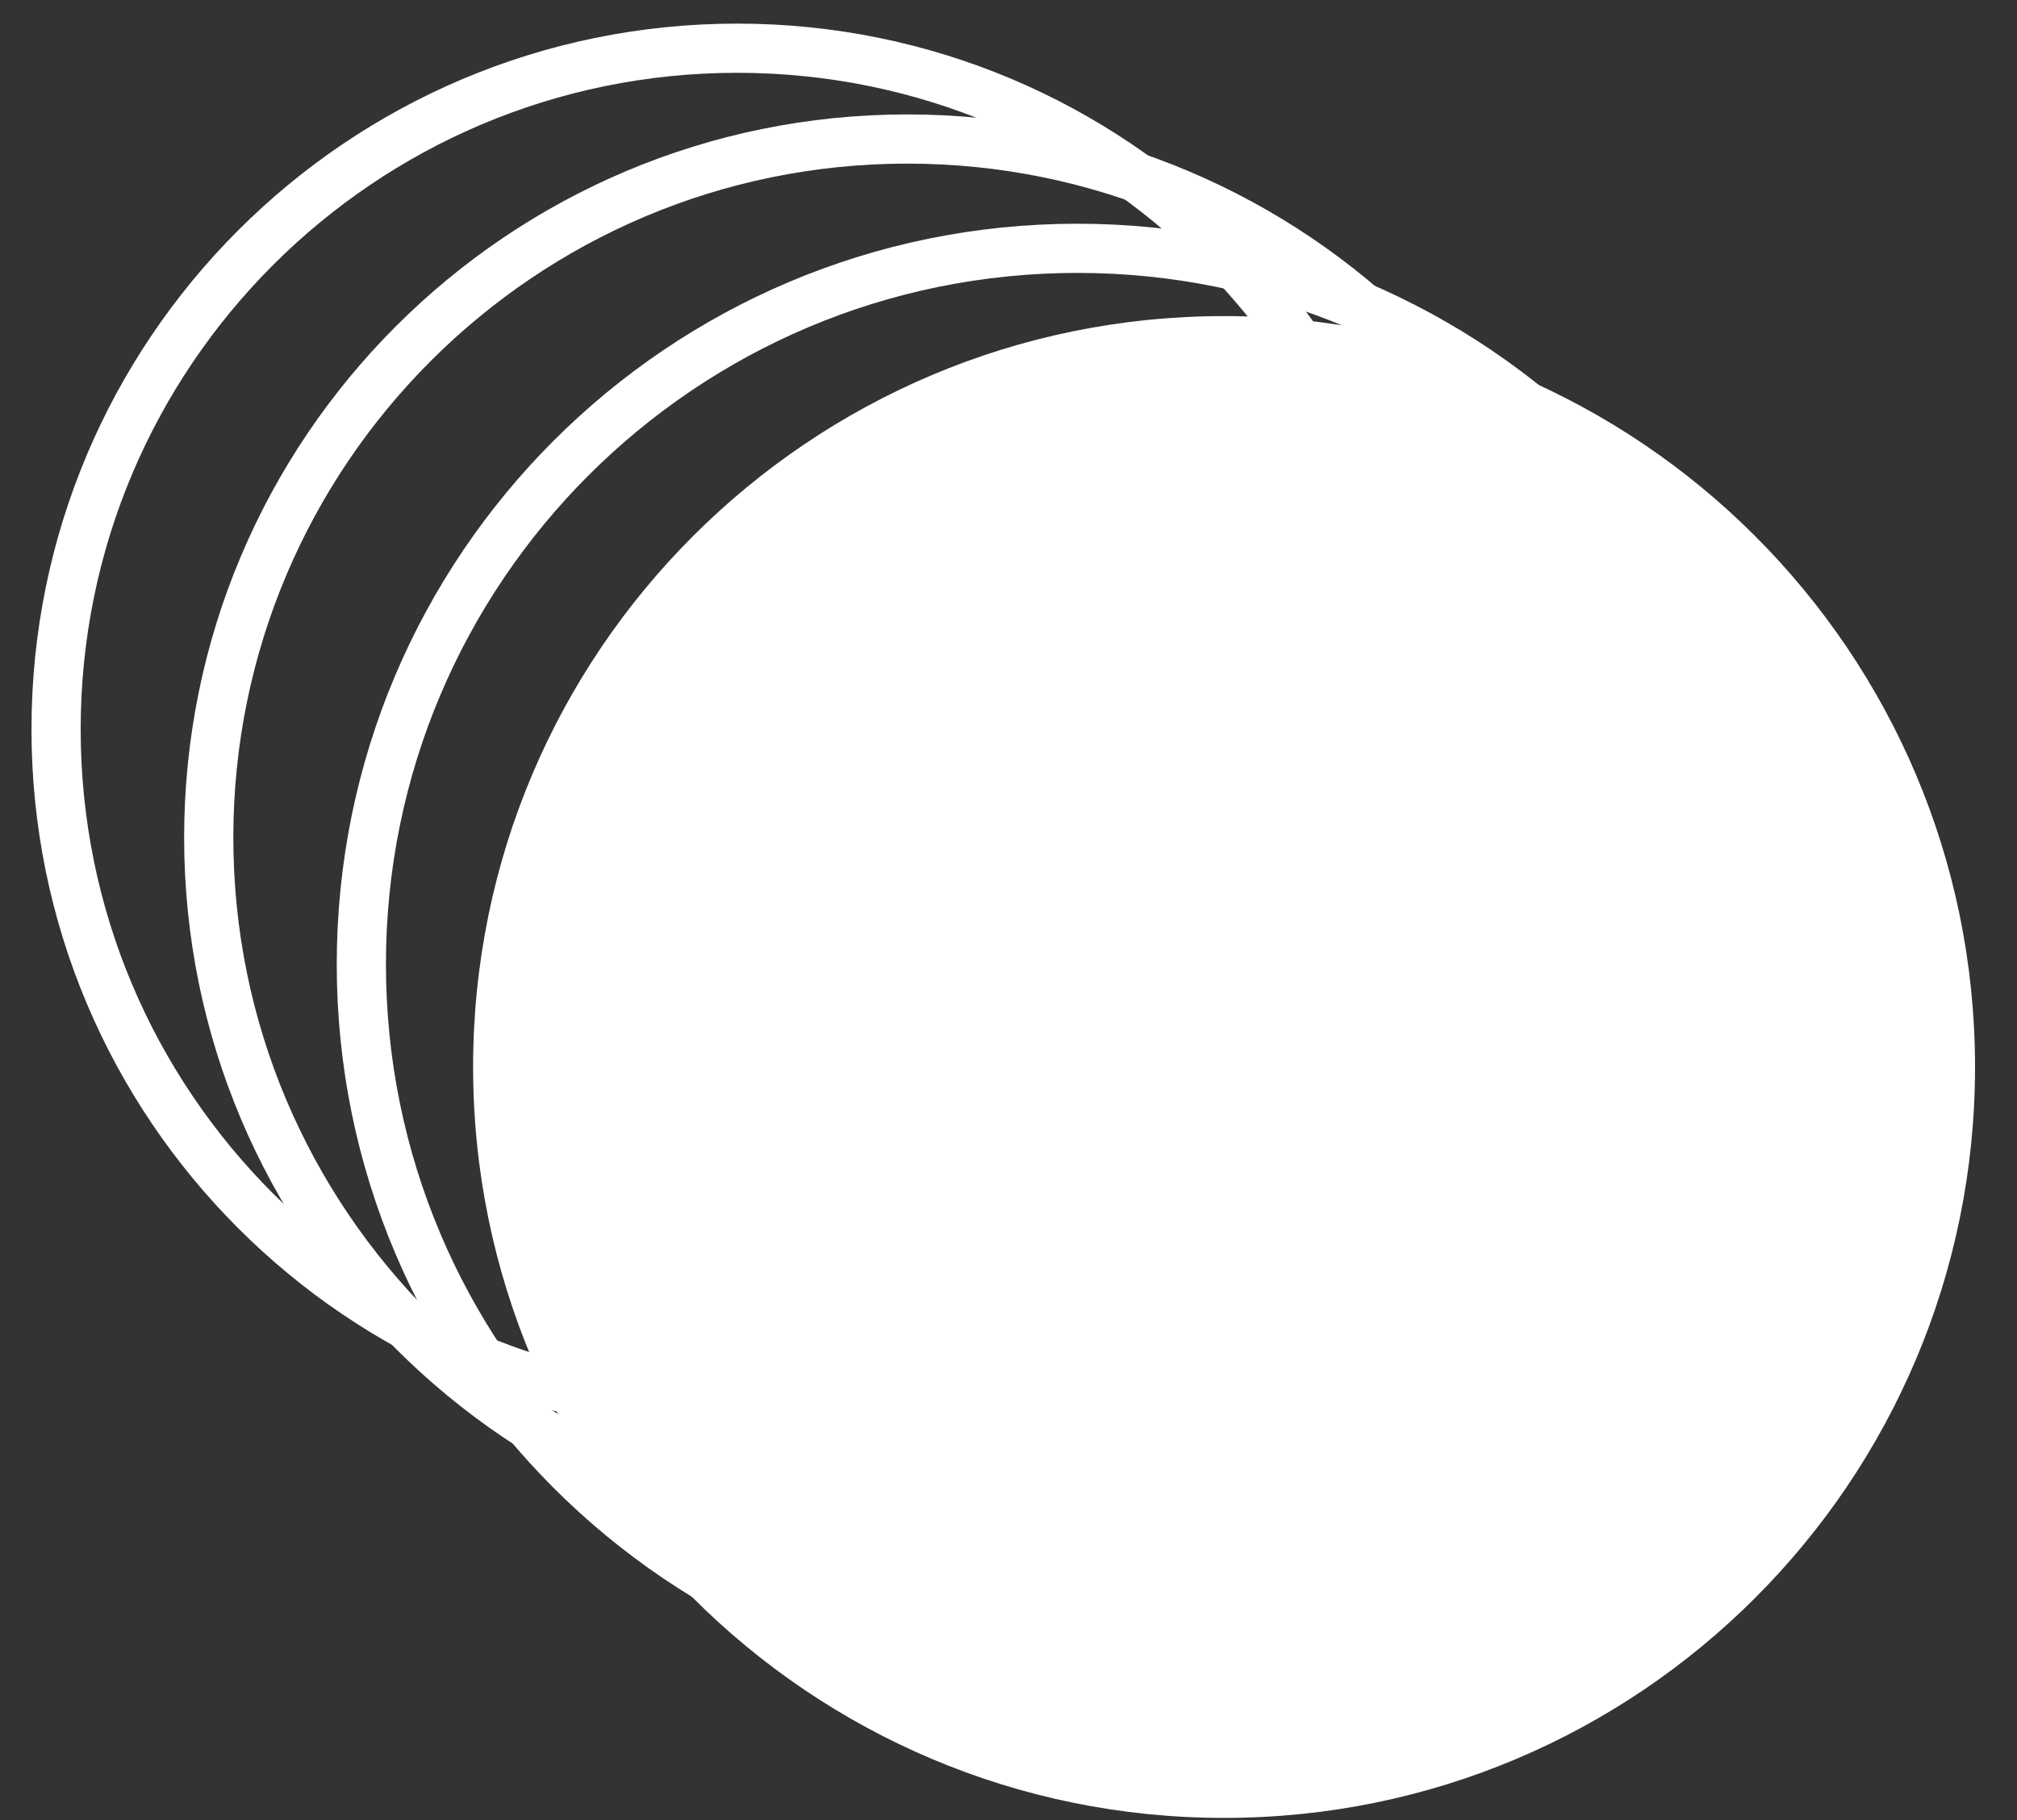
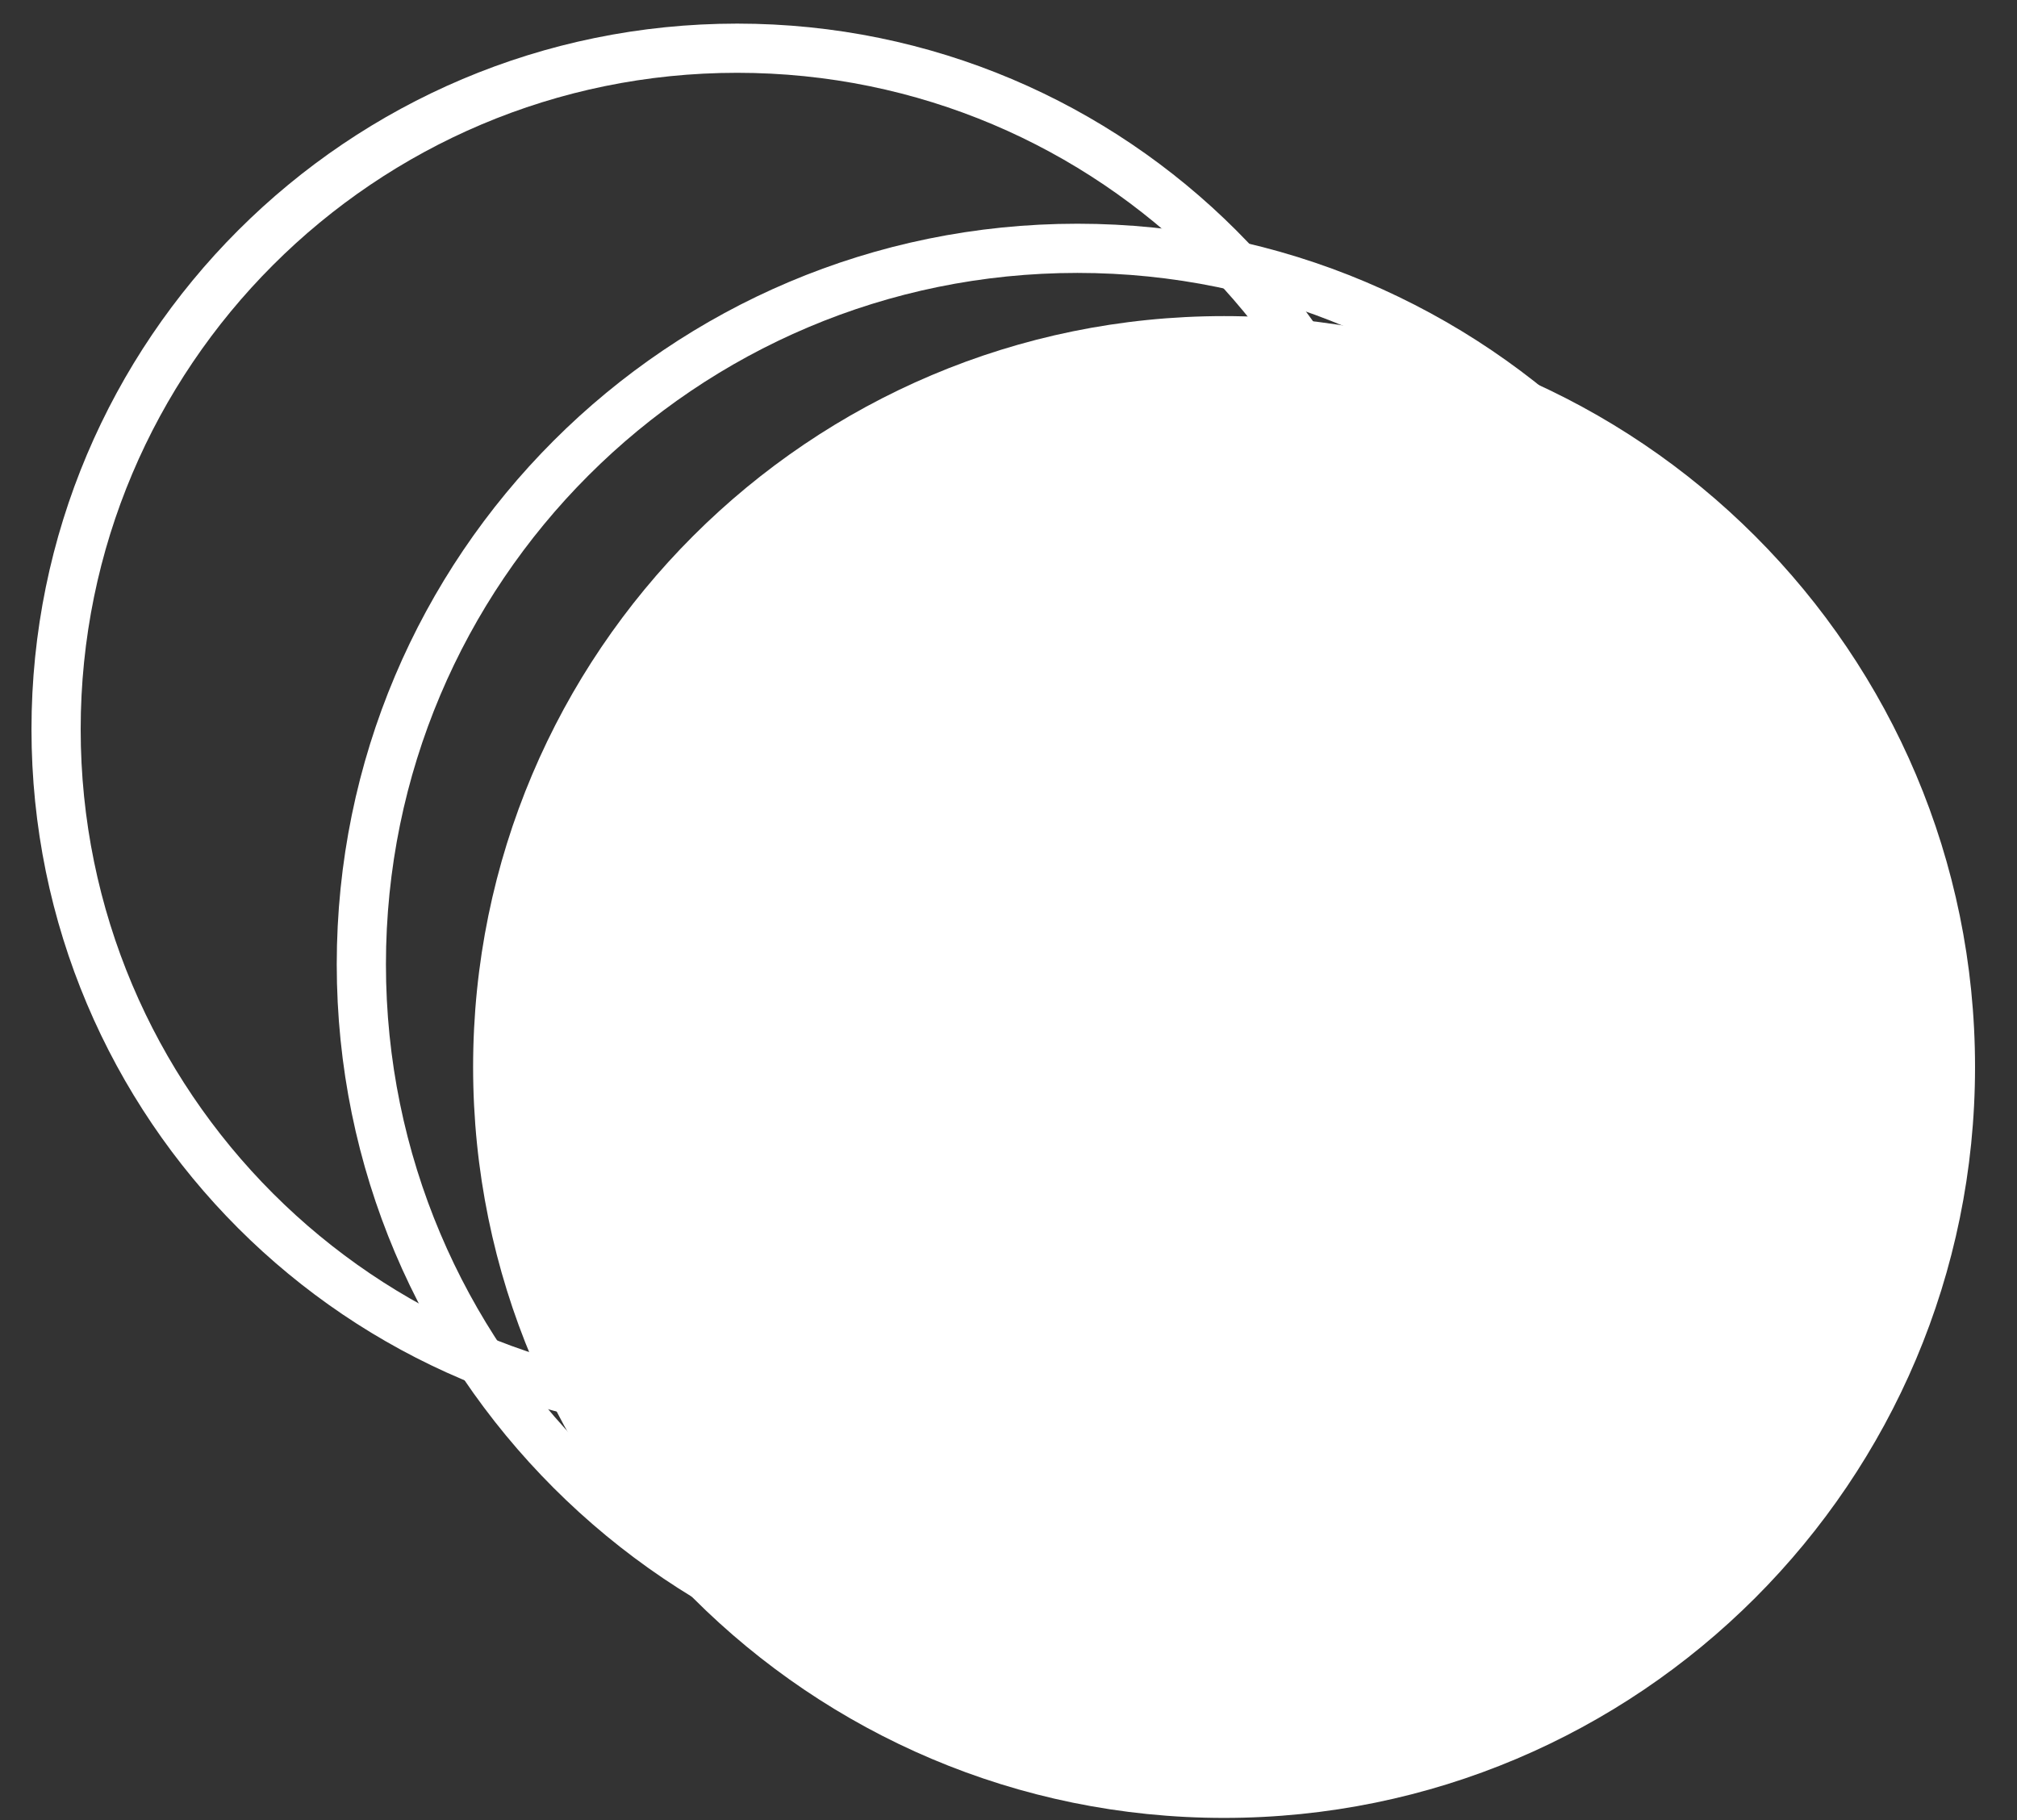
<svg xmlns="http://www.w3.org/2000/svg" width="41" height="37" viewBox="0 0 41 37" fill="none">
  <rect x="0" y="0" width="41" height="37" fill="#333333" stroke="none" />
  <path d="M14.985 28.67C22.631 28.67 28.83 22.471 28.83 14.825C28.83 7.179 22.631 0.98 14.985 0.98C7.339 0.98 1.14 7.179 1.14 14.825C1.14 22.471 7.339 28.67 14.985 28.67Z" stroke="white" strokeWidth="1.87" stroke-miterlimit="10" />
-   <path d="M18.443 31.226C26.285 31.226 32.643 24.868 32.643 17.026C32.643 9.184 26.285 2.826 18.443 2.826C10.6 2.826 4.243 9.184 4.243 17.026C4.243 24.868 10.6 31.226 18.443 31.226Z" stroke="white" strokeWidth="1.92" stroke-miterlimit="10" />
  <path d="M21.901 34.158C29.939 34.158 36.456 27.642 36.456 19.603C36.456 11.565 29.939 5.048 21.901 5.048C13.862 5.048 7.345 11.565 7.345 19.603C7.345 27.642 13.862 34.158 21.901 34.158Z" stroke="white" strokeWidth="1.97" stroke-miterlimit="10" />
  <path d="M24.882 36.956C33.313 36.956 40.147 30.121 40.147 21.691C40.147 13.26 33.313 6.426 24.882 6.426C16.452 6.426 9.617 13.26 9.617 21.691C9.617 30.121 16.452 36.956 24.882 36.956Z" fill="white" />
</svg>